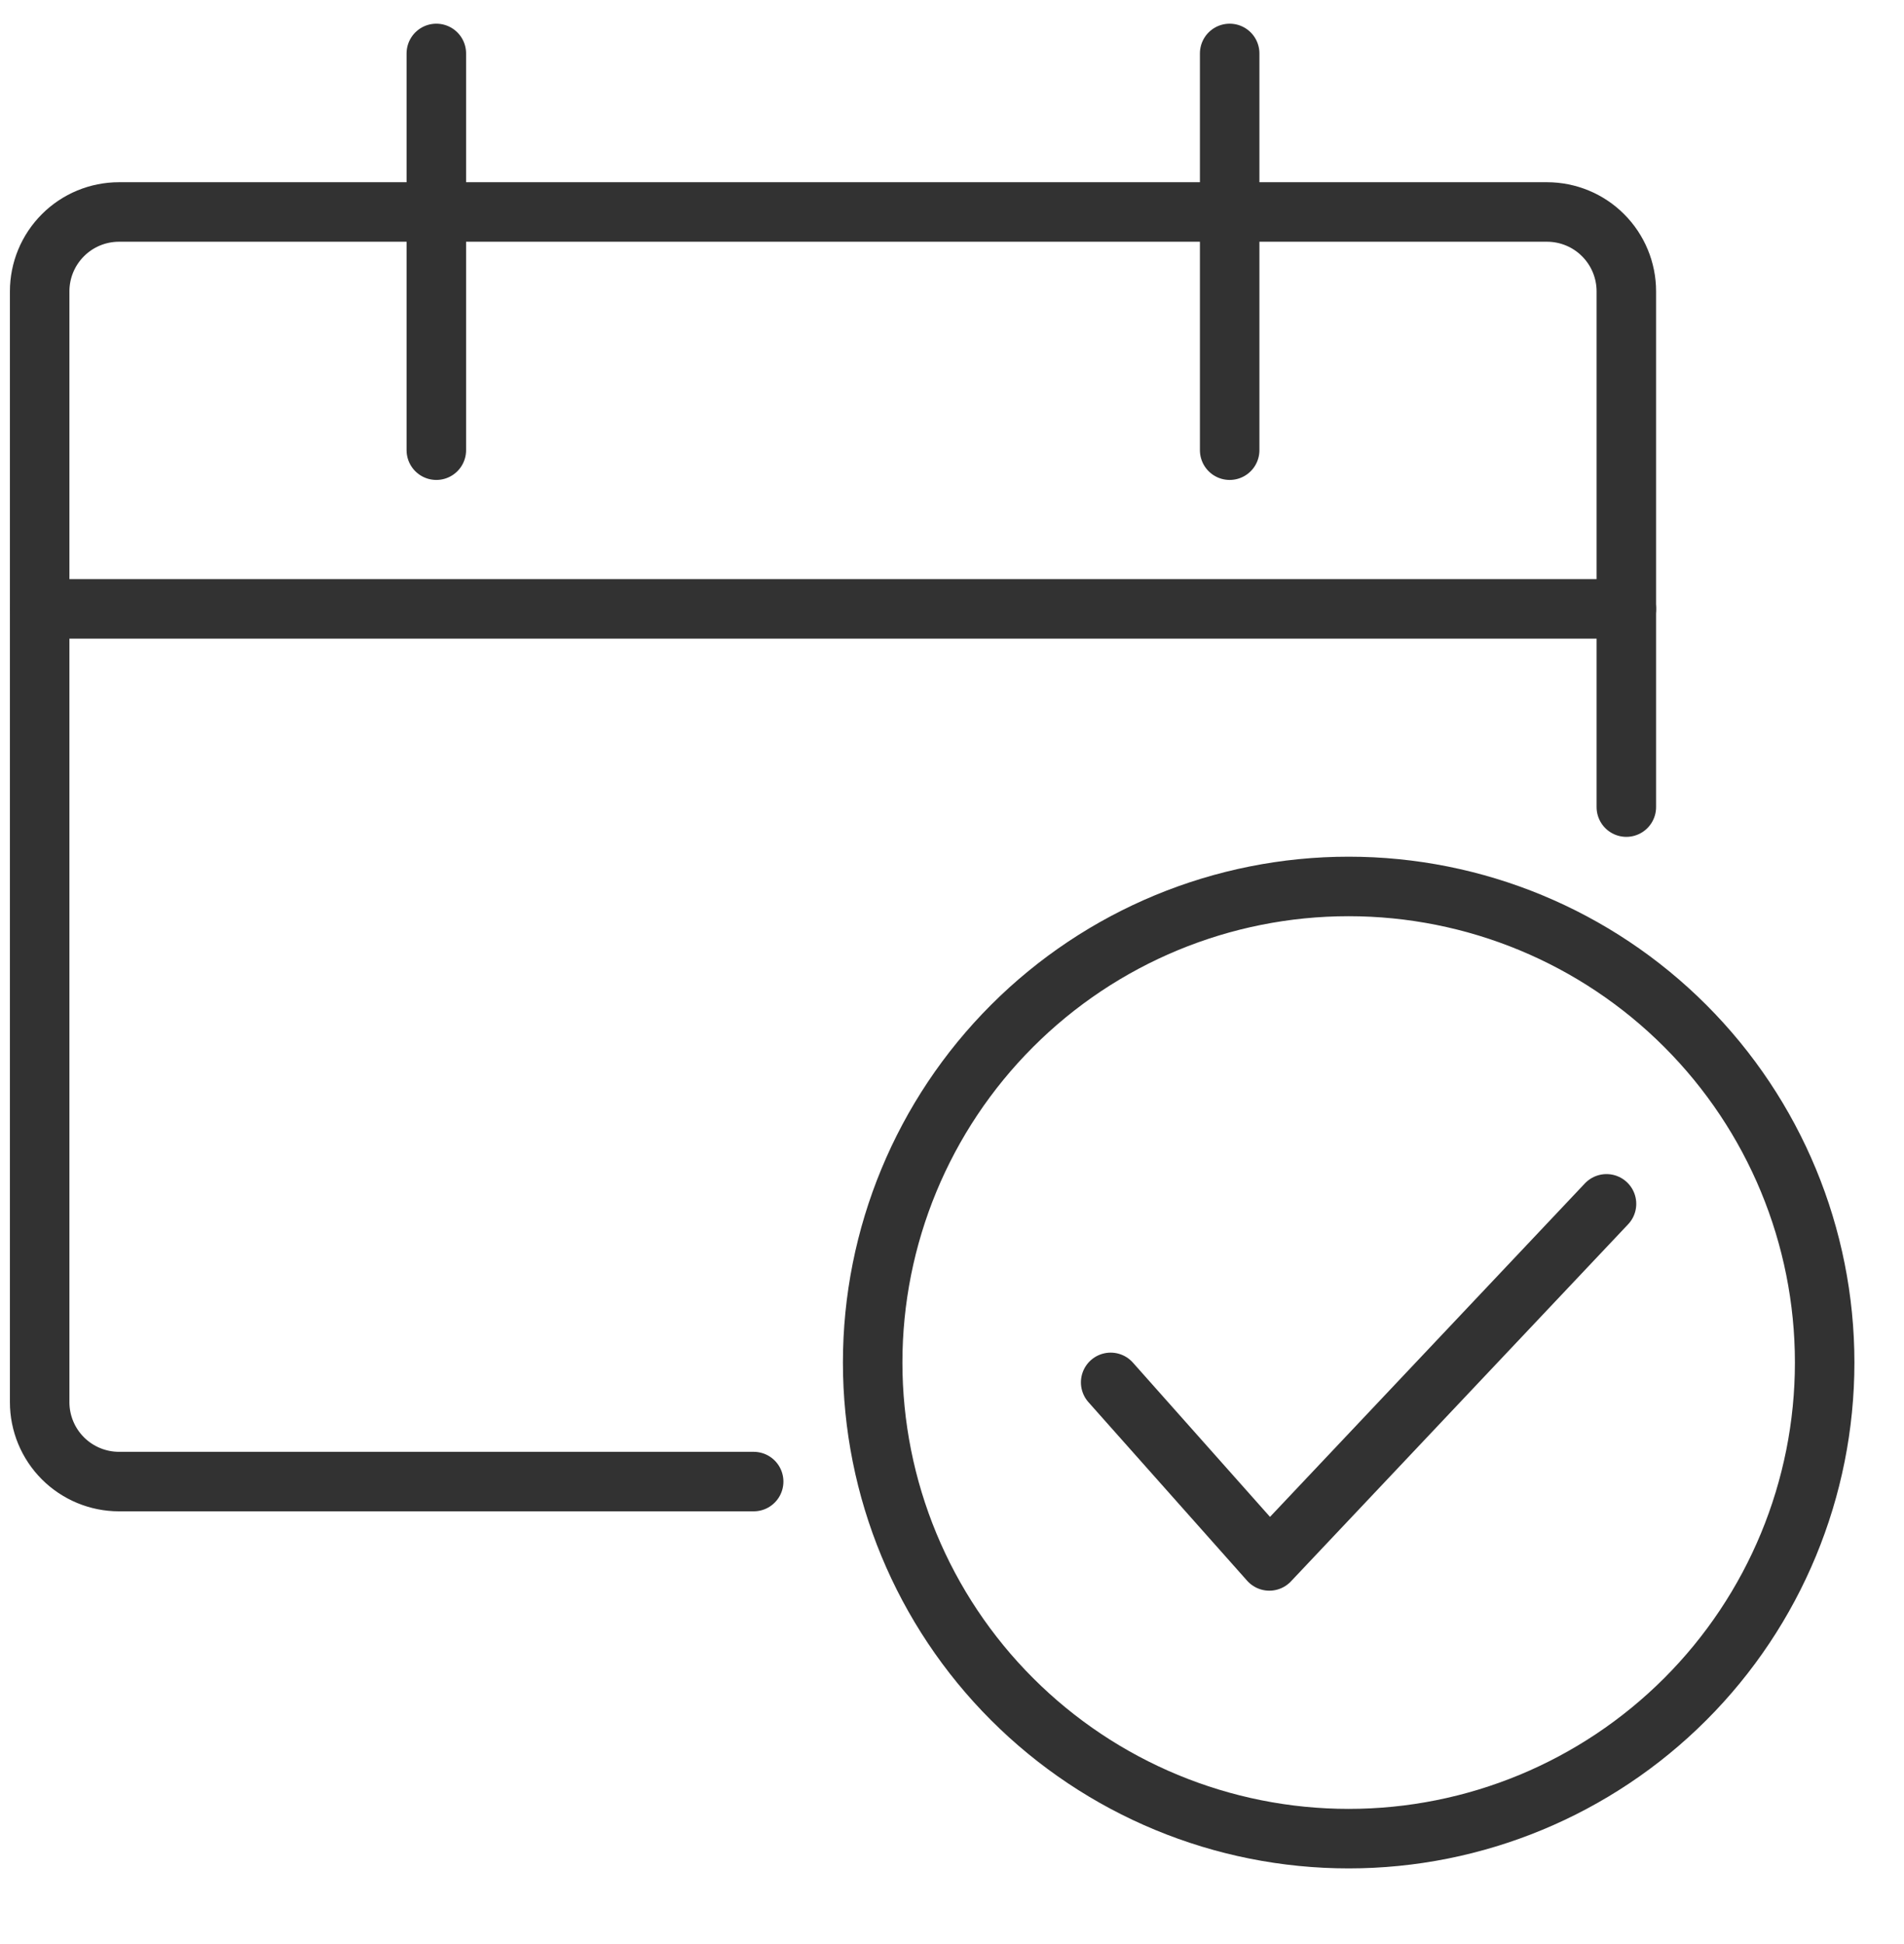
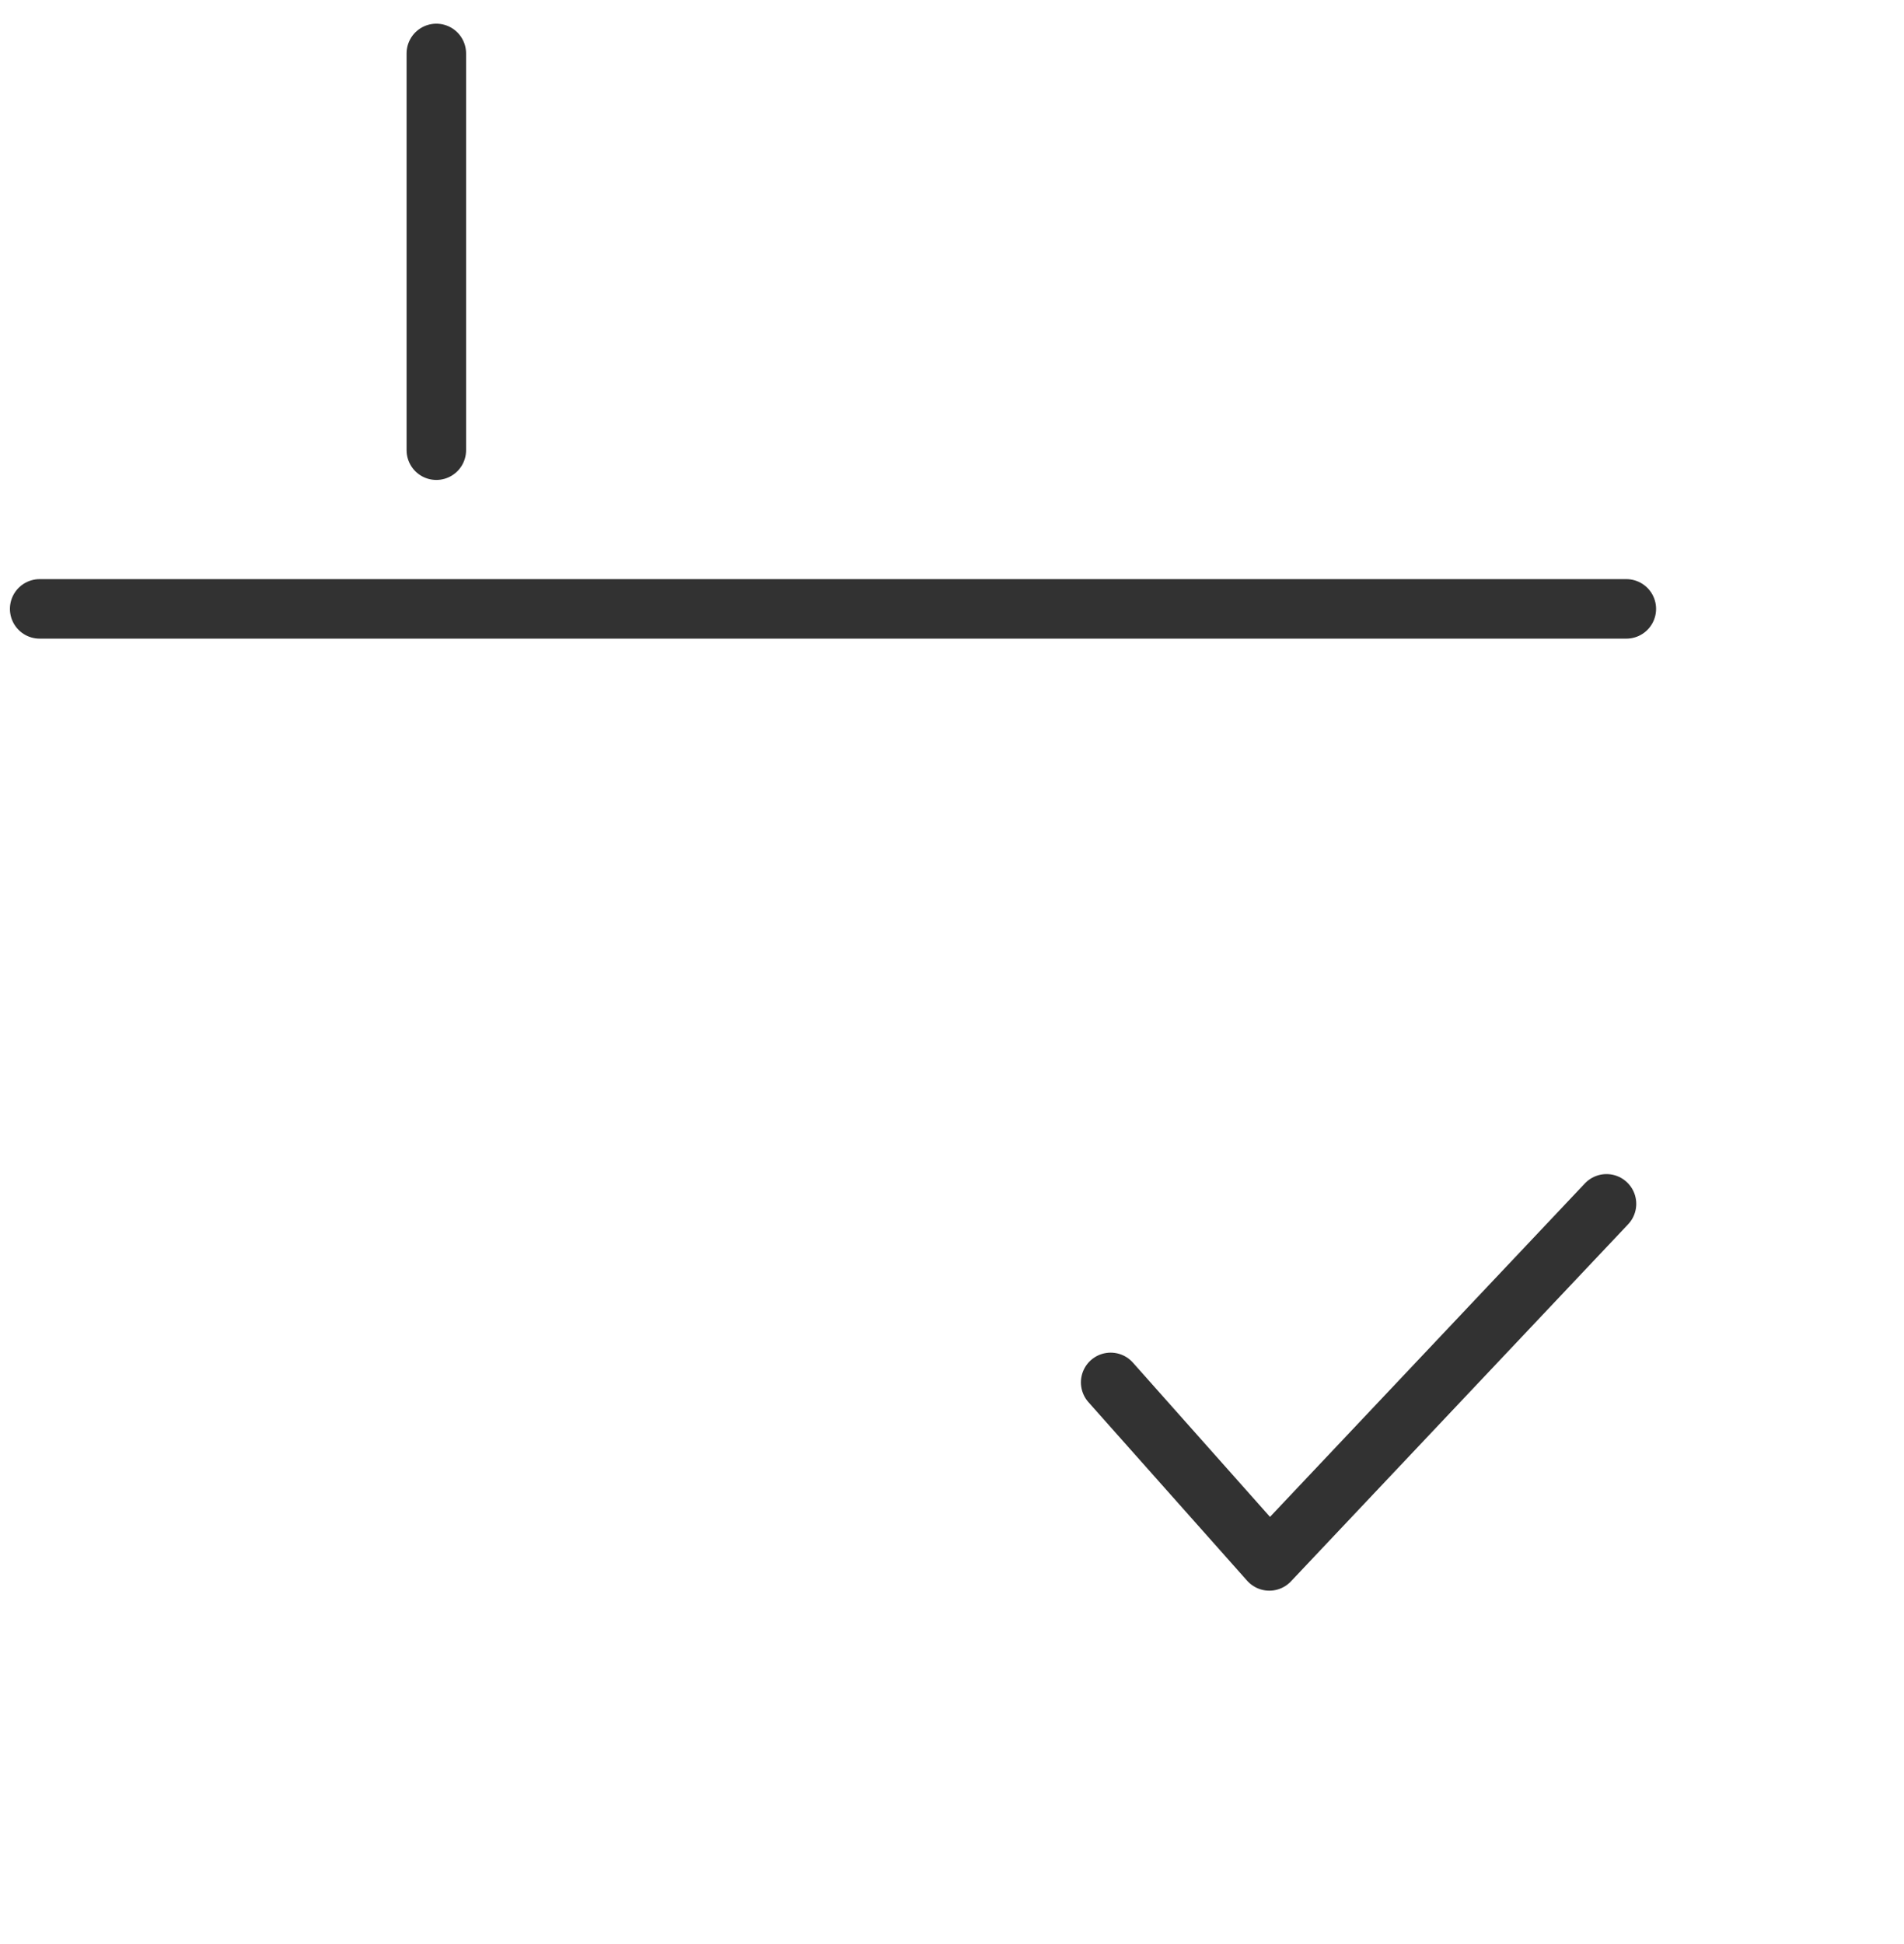
<svg xmlns="http://www.w3.org/2000/svg" width="48" height="49" viewBox="0 0 48 49" fill="none">
  <g clip-path="url(#clip0_4917_26455)">
-     <path d="M19 37.343H3C2.47 37.343 1.961 37.132 1.586 36.757C1.211 36.382 1 35.873 1 35.343V7.343C1 6.812 1.211 6.304 1.586 5.929C1.961 5.553 2.47 5.343 3 5.343H39C39.53 5.343 40.039 5.553 40.414 5.929C40.789 6.304 41 6.812 41 7.343V20.343" stroke="#323232" stroke-width="1.5" stroke-linecap="round" stroke-linejoin="round" />
    <path d="M11 1.347V11.347" stroke="#323232" stroke-width="1.5" stroke-linecap="round" stroke-linejoin="round" />
-     <path d="M31 1.347V11.347" stroke="#323232" stroke-width="1.5" stroke-linecap="round" stroke-linejoin="round" />
    <path d="M1 15.347H41" stroke="#323232" stroke-width="1.5" stroke-linecap="round" stroke-linejoin="round" />
  </g>
-   <path d="M22 34.343C22 37.525 23.264 40.578 25.515 42.828C27.765 45.078 30.817 46.343 34 46.343C37.183 46.343 40.235 45.078 42.485 42.828C44.736 40.578 46 37.525 46 34.343C46 31.16 44.736 28.108 42.485 25.858C40.235 23.607 37.183 22.343 34 22.343C30.817 22.343 27.765 23.607 25.515 25.858C23.264 28.108 22 31.16 22 34.343Z" stroke="#323232" stroke-width="1.5" stroke-linecap="round" stroke-linejoin="round" />
  <path d="M28 34.843L32 39.343L40.5 30.343" stroke="#323232" stroke-width="1.5" stroke-linecap="round" stroke-linejoin="round" />
  <defs>
    <clipPath id="clip0_4917_26455">
      <rect width="48" height="48" fill="white" transform="translate(0 0.343)" />
    </clipPath>
  </defs>
</svg>